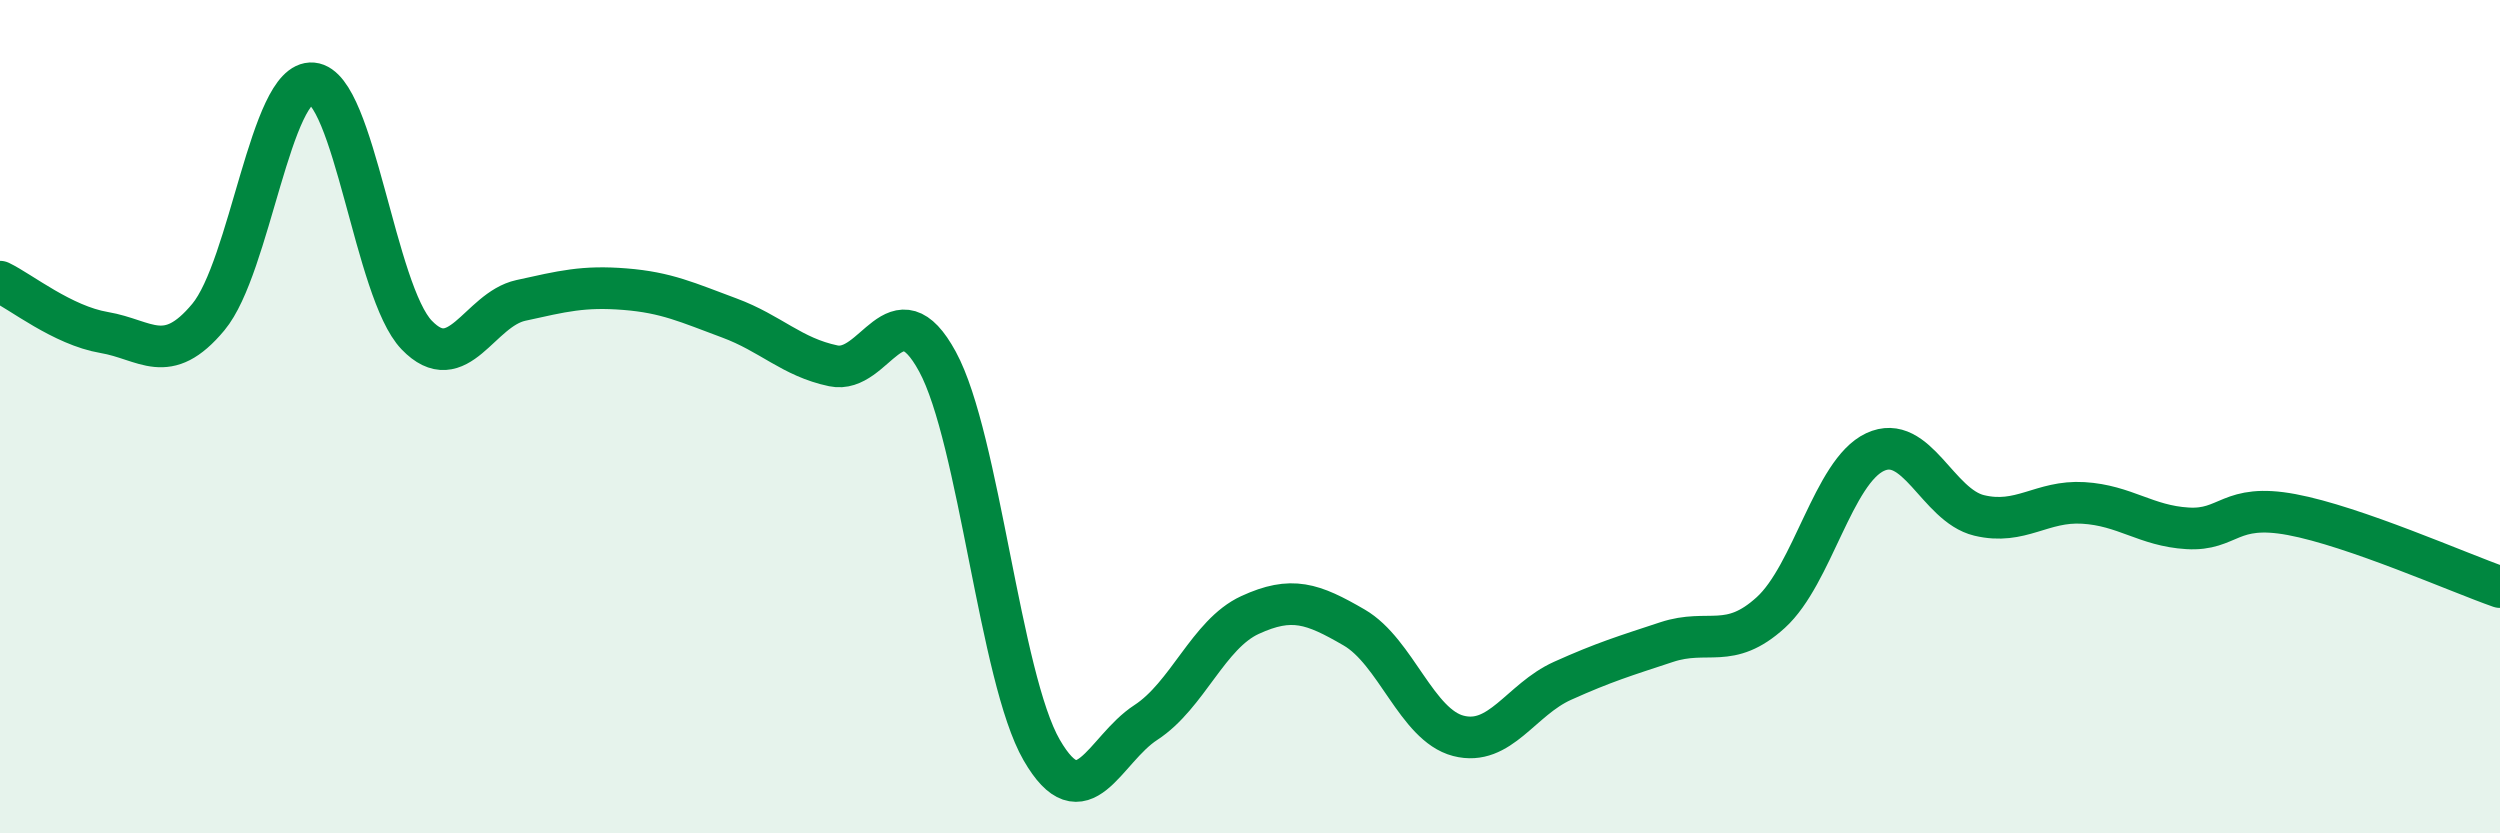
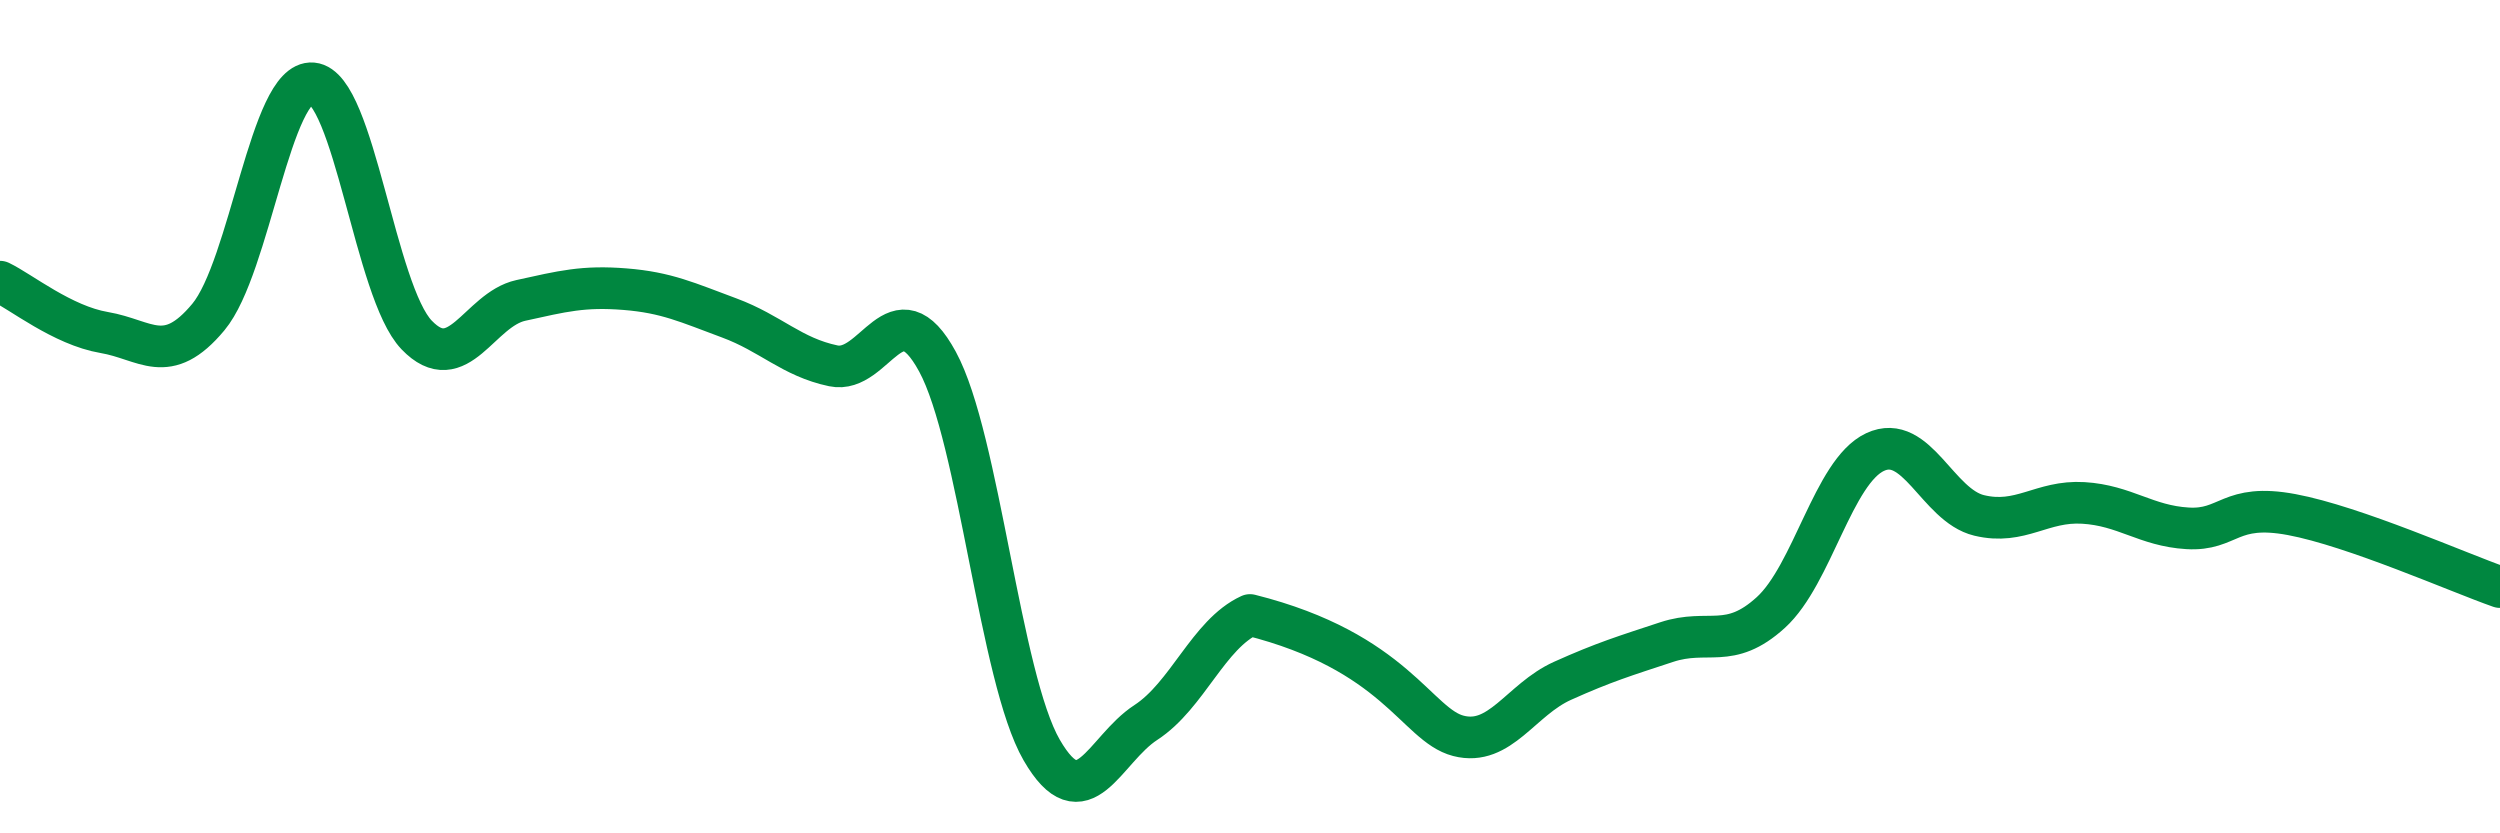
<svg xmlns="http://www.w3.org/2000/svg" width="60" height="20" viewBox="0 0 60 20">
-   <path d="M 0,6.76 C 0.5,7 1.5,7.81 2.5,7.98 C 3.5,8.15 4,8.81 5,7.61 C 6,6.41 6.5,1.91 7.5,2 C 8.5,2.09 9,7 10,8.04 C 11,9.08 11.5,7.43 12.5,7.21 C 13.5,6.99 14,6.86 15,6.94 C 16,7.02 16.5,7.26 17.5,7.63 C 18.5,8 19,8.57 20,8.78 C 21,8.99 21.5,6.84 22.5,8.68 C 23.5,10.52 24,16.27 25,18 C 26,19.73 26.5,17.99 27.5,17.34 C 28.5,16.69 29,15.22 30,14.76 C 31,14.3 31.5,14.48 32.5,15.06 C 33.5,15.64 34,17.4 35,17.66 C 36,17.92 36.5,16.79 37.5,16.34 C 38.5,15.89 39,15.74 40,15.41 C 41,15.08 41.5,15.61 42.5,14.7 C 43.5,13.79 44,11.32 45,10.85 C 46,10.38 46.5,12.13 47.5,12.37 C 48.5,12.61 49,12.01 50,12.07 C 51,12.13 51.5,12.62 52.5,12.68 C 53.5,12.74 53.5,12.07 55,12.35 C 56.5,12.63 59,13.74 60,14.09L60 20L0 20Z" fill="#008740" opacity="0.1" stroke-linecap="round" stroke-linejoin="round" />
-   <path d="M 0,6.76 C 0.5,7 1.5,7.81 2.5,7.98 C 3.5,8.15 4,8.81 5,7.61 C 6,6.41 6.5,1.91 7.5,2 C 8.5,2.09 9,7 10,8.04 C 11,9.08 11.5,7.43 12.5,7.21 C 13.5,6.99 14,6.86 15,6.94 C 16,7.02 16.5,7.26 17.5,7.63 C 18.5,8 19,8.57 20,8.78 C 21,8.99 21.5,6.84 22.5,8.68 C 23.5,10.52 24,16.27 25,18 C 26,19.73 26.5,17.99 27.5,17.34 C 28.5,16.69 29,15.22 30,14.76 C 31,14.3 31.5,14.48 32.5,15.06 C 33.5,15.64 34,17.4 35,17.66 C 36,17.92 36.5,16.79 37.5,16.34 C 38.5,15.89 39,15.74 40,15.41 C 41,15.08 41.5,15.61 42.5,14.7 C 43.5,13.79 44,11.32 45,10.85 C 46,10.38 46.5,12.13 47.5,12.37 C 48.5,12.61 49,12.01 50,12.07 C 51,12.13 51.5,12.62 52.5,12.68 C 53.5,12.74 53.5,12.07 55,12.35 C 56.5,12.63 59,13.74 60,14.09" stroke="#008740" stroke-width="1" fill="none" stroke-linecap="round" stroke-linejoin="round" />
+   <path d="M 0,6.76 C 0.5,7 1.5,7.81 2.5,7.98 C 3.5,8.15 4,8.81 5,7.61 C 6,6.41 6.5,1.91 7.5,2 C 8.5,2.09 9,7 10,8.04 C 11,9.08 11.5,7.43 12.5,7.21 C 13.5,6.99 14,6.86 15,6.94 C 16,7.02 16.5,7.26 17.5,7.63 C 18.5,8 19,8.57 20,8.78 C 21,8.99 21.5,6.84 22.5,8.68 C 23.5,10.52 24,16.27 25,18 C 26,19.73 26.5,17.99 27.5,17.34 C 28.5,16.69 29,15.22 30,14.76 C 33.5,15.64 34,17.4 35,17.66 C 36,17.92 36.5,16.79 37.5,16.34 C 38.5,15.89 39,15.74 40,15.41 C 41,15.08 41.5,15.61 42.5,14.7 C 43.5,13.79 44,11.32 45,10.85 C 46,10.38 46.5,12.13 47.5,12.37 C 48.5,12.61 49,12.01 50,12.07 C 51,12.13 51.5,12.62 52.5,12.68 C 53.5,12.74 53.5,12.07 55,12.35 C 56.5,12.63 59,13.74 60,14.09" stroke="#008740" stroke-width="1" fill="none" stroke-linecap="round" stroke-linejoin="round" />
</svg>